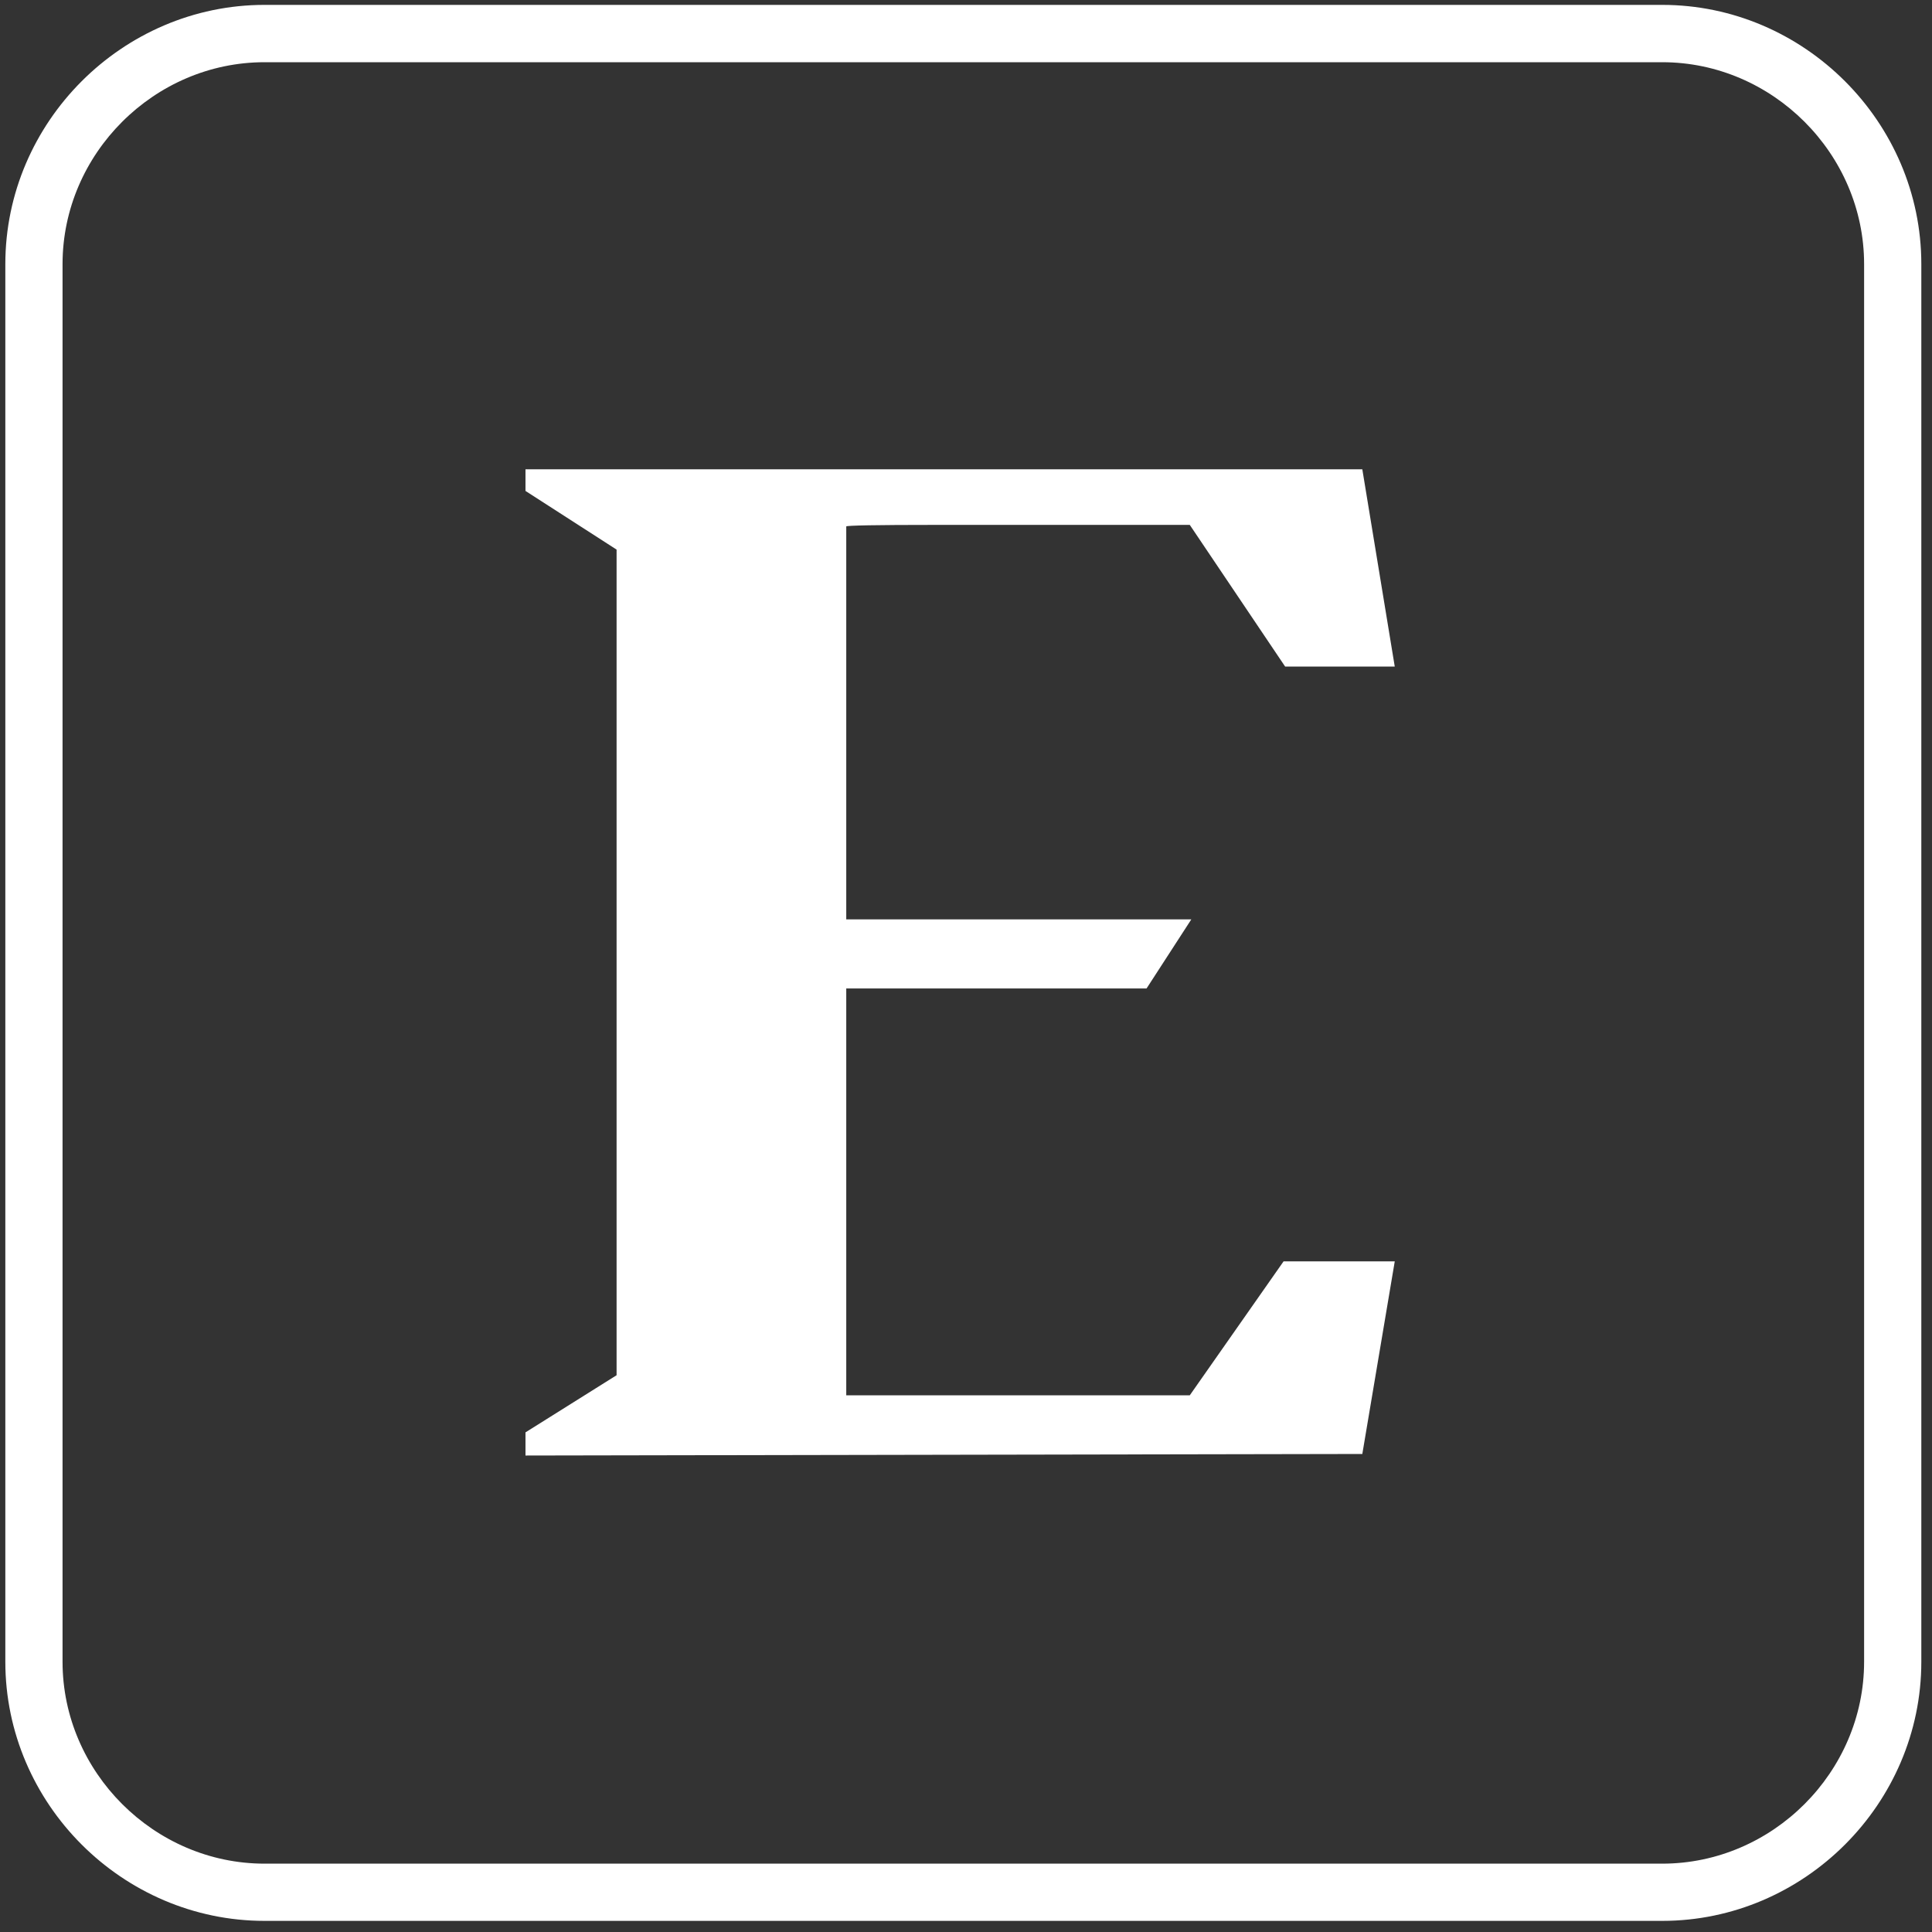
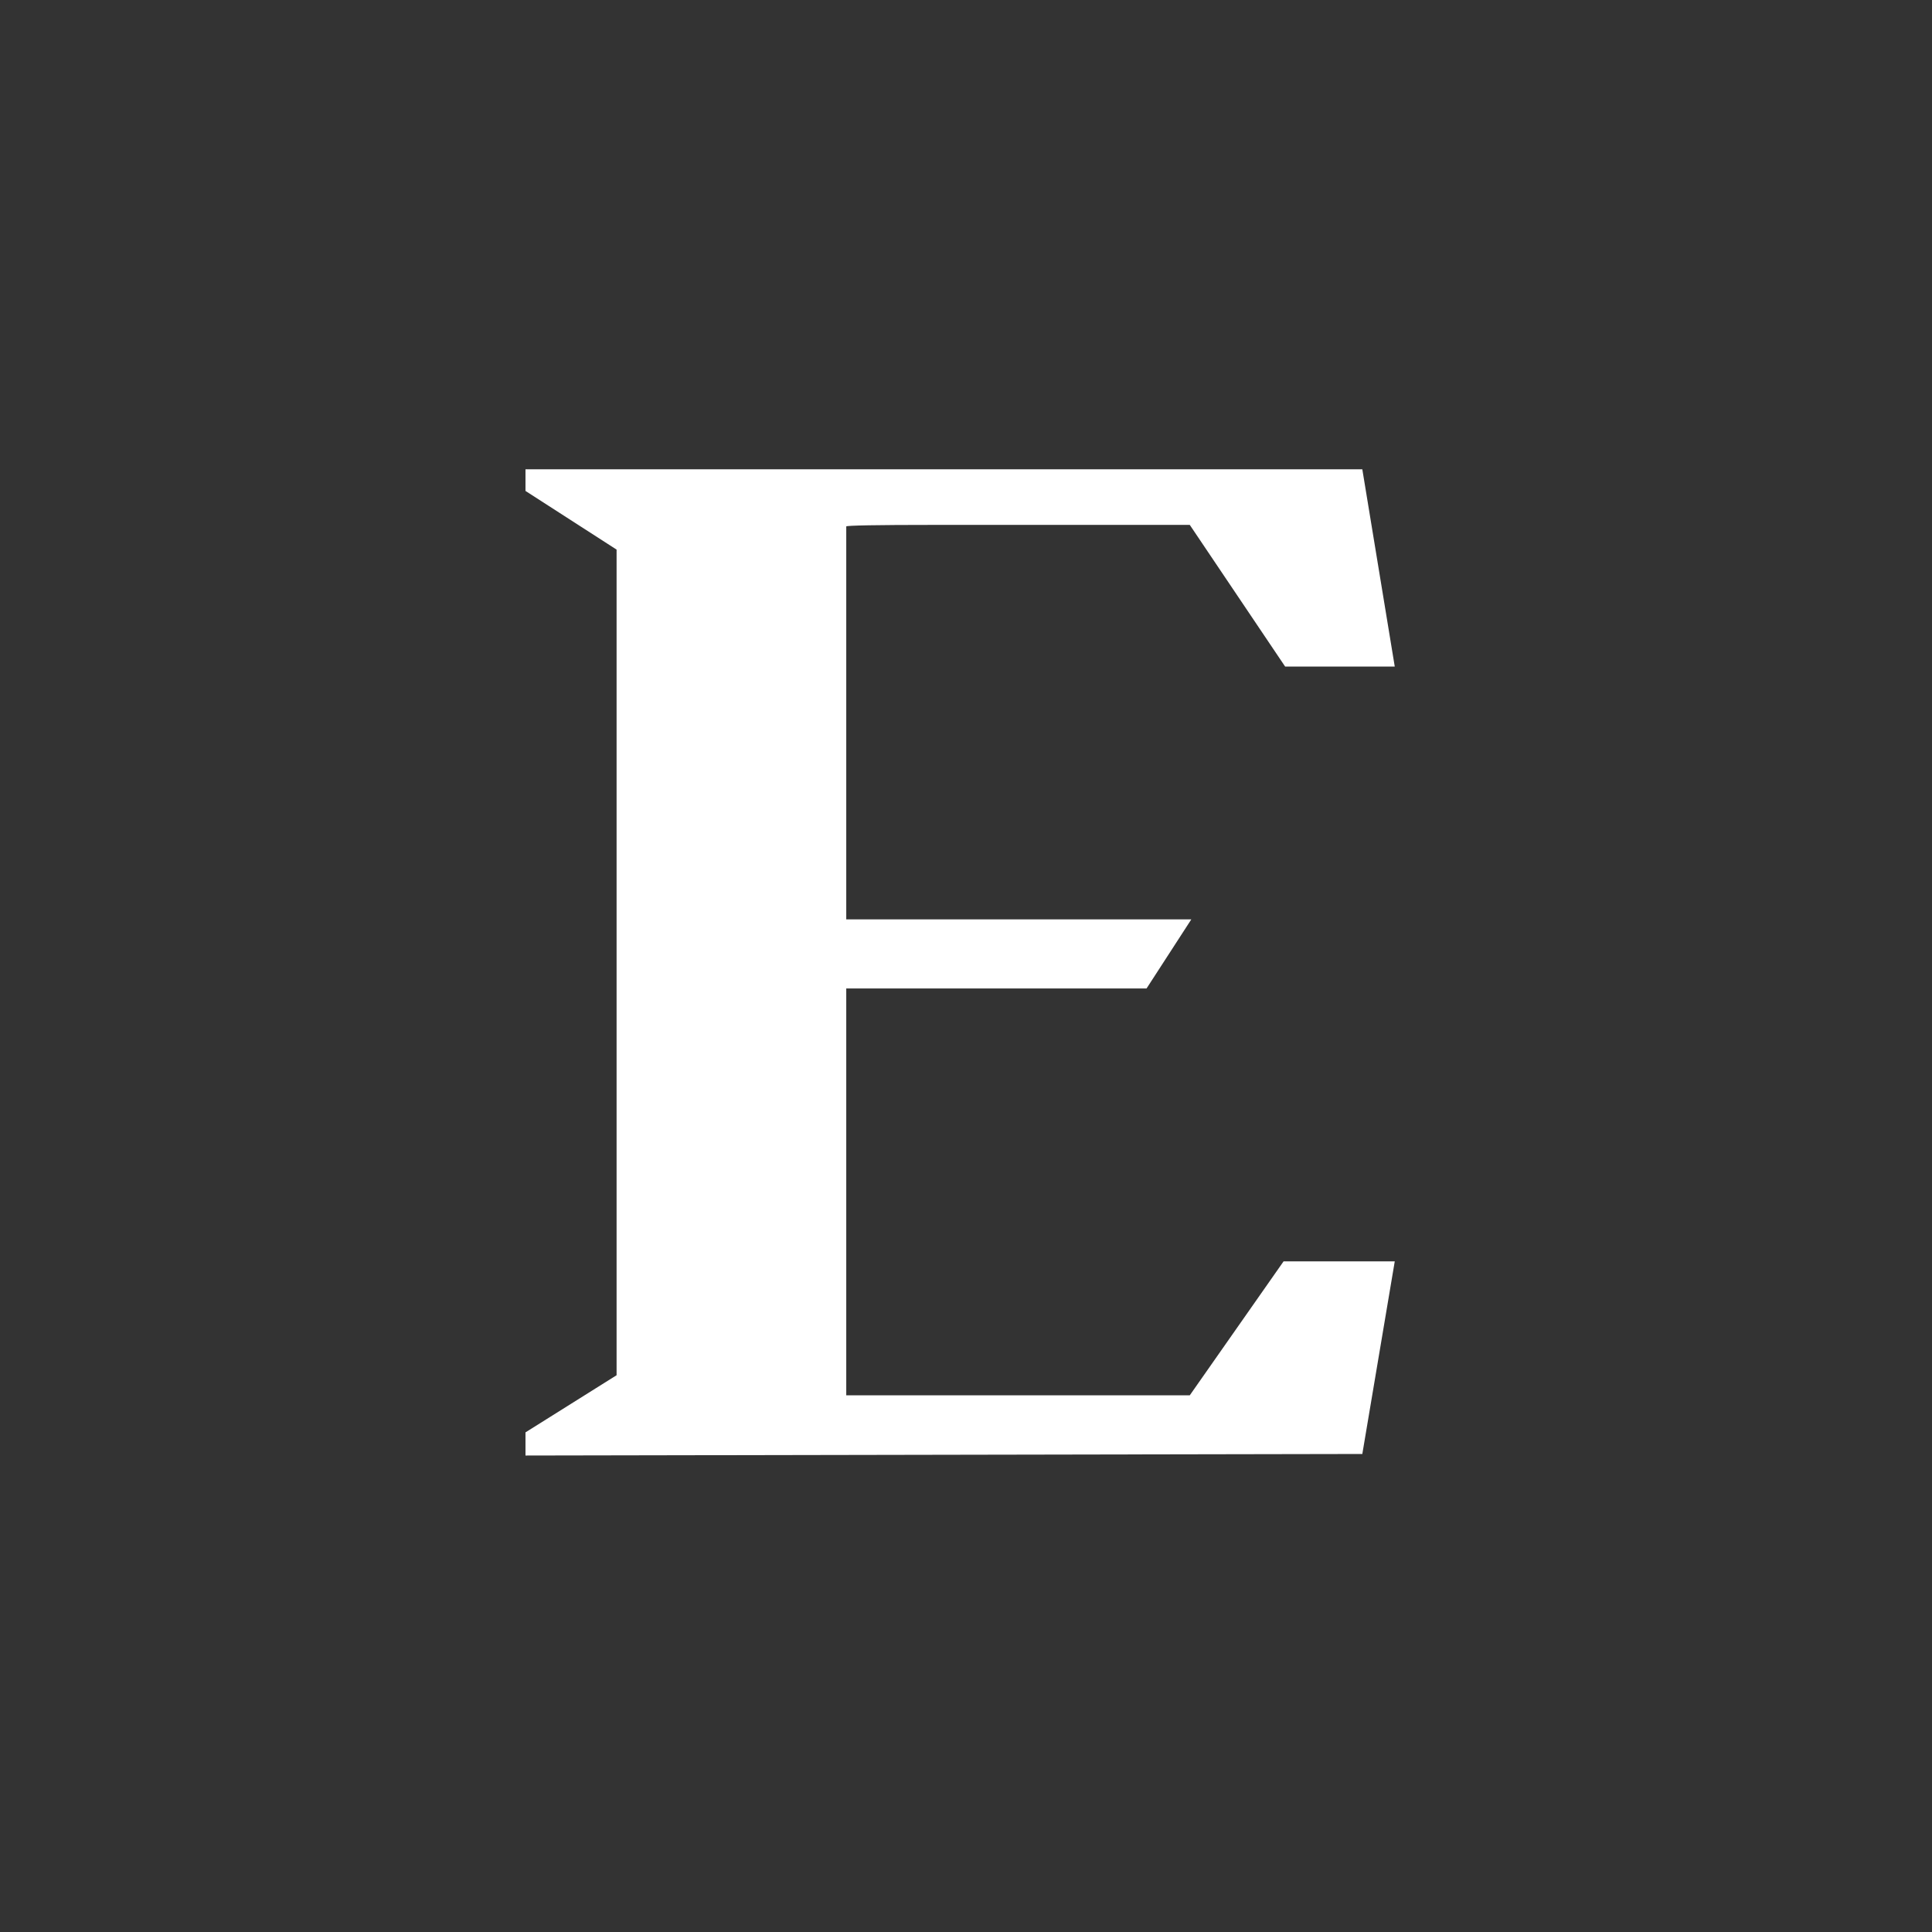
<svg xmlns="http://www.w3.org/2000/svg" width="104" height="104" viewBox="0 0 104 104" version="1.1">
  <rect x="0" y="0" width="104" height="104" fill="#333333" stroke="none" />
  <title>Group 2</title>
  <g id="Page-1" stroke="none" stroke-width="1" fill="none" fill-rule="evenodd">
    <g id="Group-2" transform="translate(0.287, 0.263)" fill="#FFFFFF" fill-rule="nonzero">
-       <path d="M89.191,0 L13.953,0 C6.306,0 0,6.311 0,13.953 L0,89.191 C0,96.832 6.306,103.138 13.953,103.138 L89.191,103.138 C96.832,103.138 103.138,96.832 103.138,89.191 L103.138,13.953 C103.138,6.311 96.832,0 89.191,0 M100.058,15.002 L100.058,89.191 C100.058,95.128 95.128,100.058 89.191,100.058 L13.953,100.058 C8.015,100.058 3.08,95.128 3.08,89.191 L3.08,13.953 C3.08,8.015 8.015,3.086 13.953,3.086 L89.191,3.086 C95.128,3.086 100.058,8.015 100.058,13.953 L100.058,15.002" id="Shape" />
      <path d="M28,78.088 L28,76.842 L32.904,73.766 L32.904,29.322 L28,26.164 L28,25 L73.047,25 L74.793,35.618 L68.892,35.618 L63.759,27.992 C57.843,27.992 53.277,27.992 50.066,27.992 C46.867,27.992 45.267,28.023 45.267,28.075 L45.267,49.227 L63.842,49.227 L61.432,52.947 L45.267,52.947 L45.267,74.847 L63.759,74.847 L68.808,67.637 L74.793,67.637 L73.047,78.005 L28,78.088 Z" id="Path" />
    </g>
  </g>
</svg>